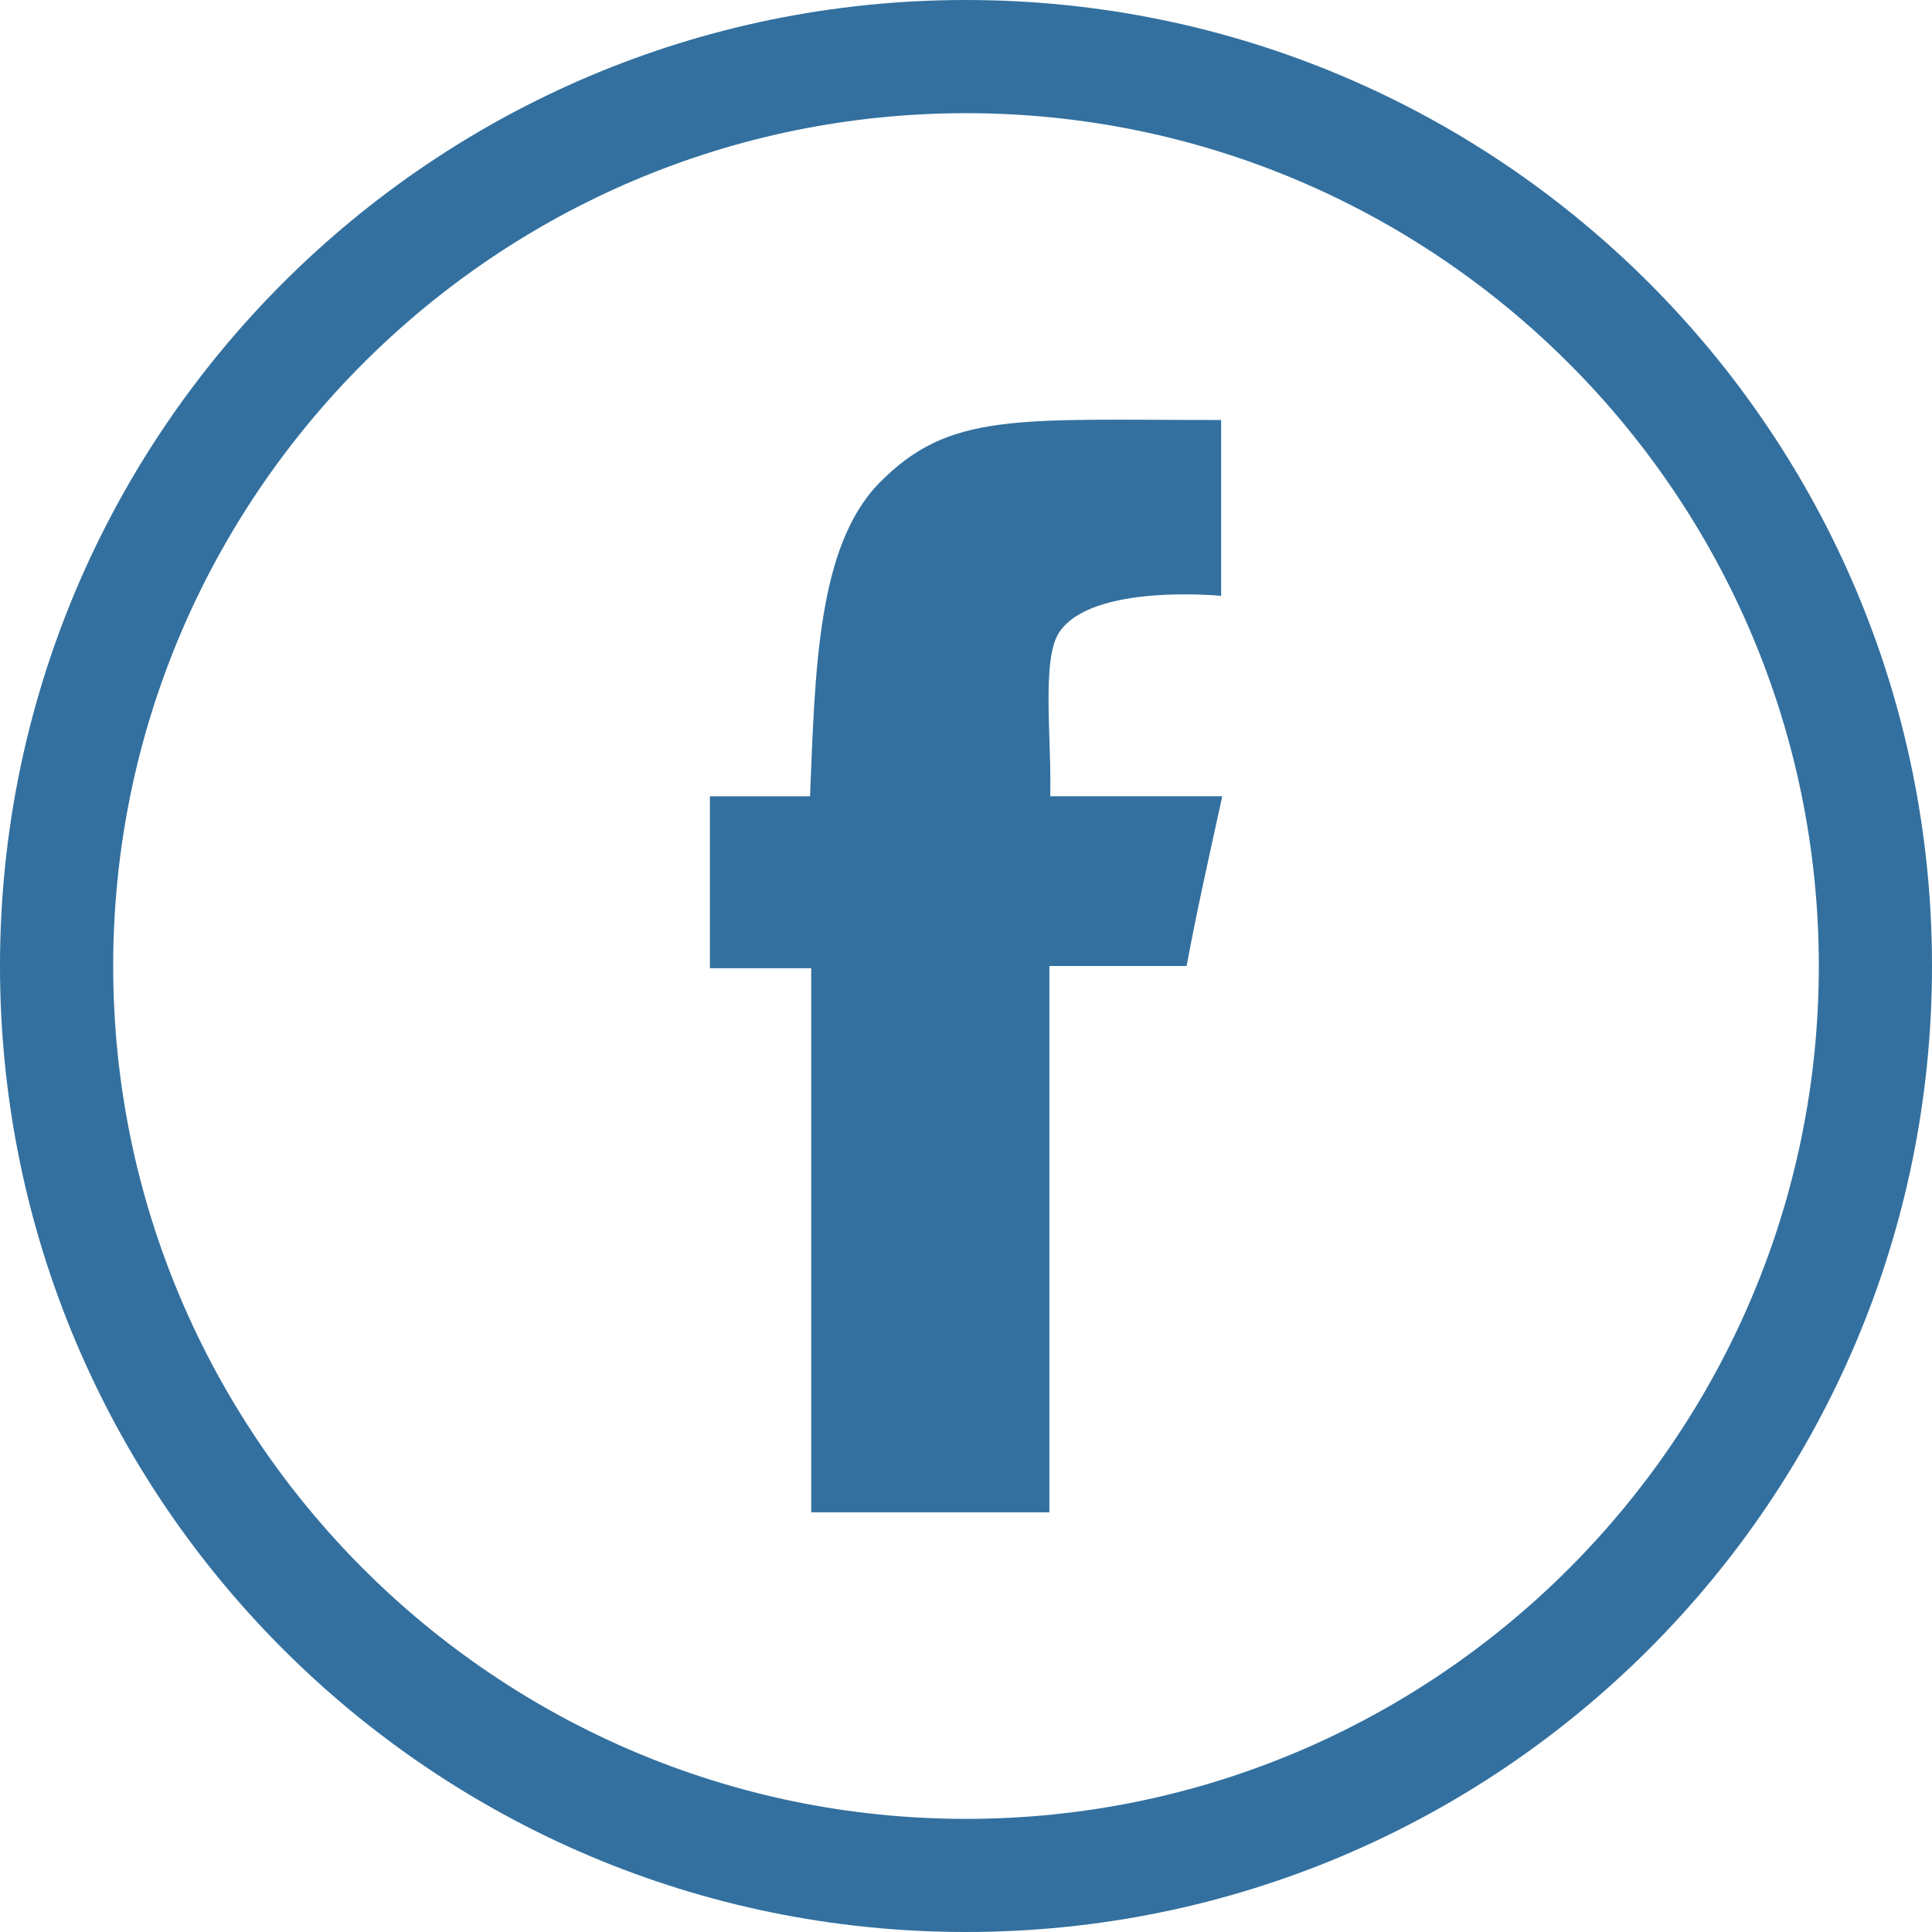
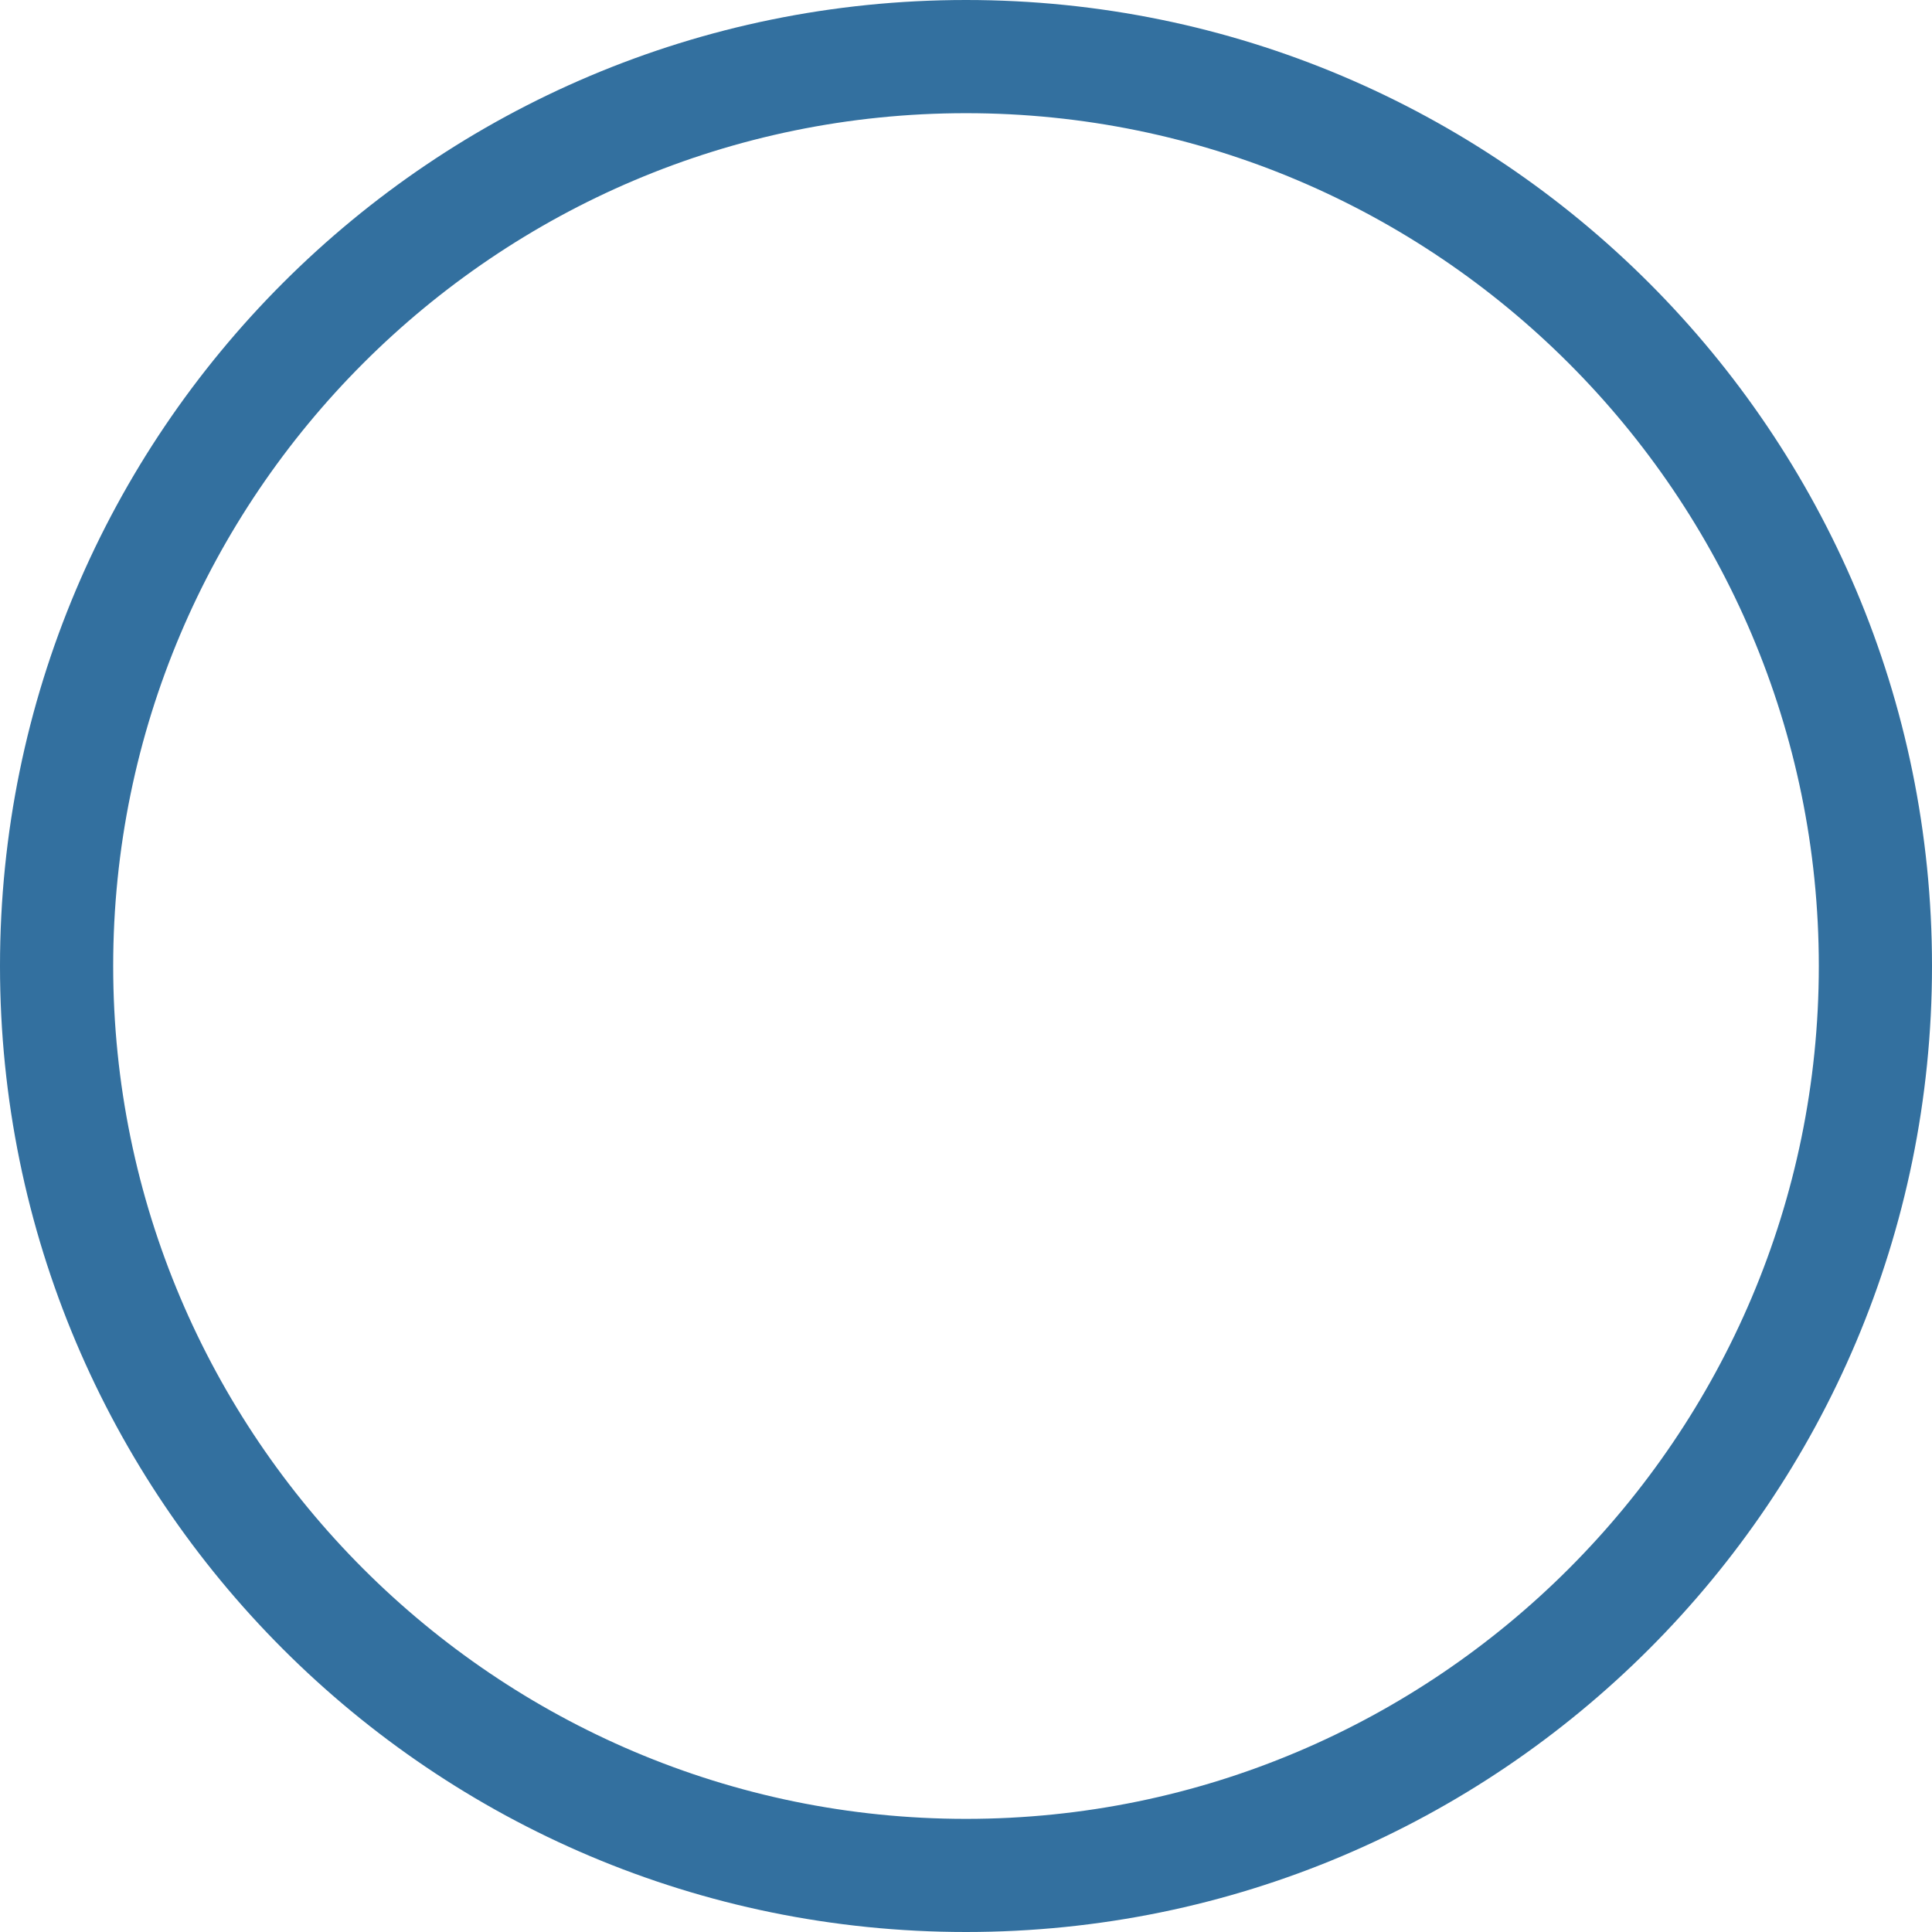
<svg xmlns="http://www.w3.org/2000/svg" version="1.1" x="0px" y="0px" width="36px" height="36px" viewBox="-84.5 -84.5 36 36" enable-background="new -84.5 -84.5 36 36" xml:space="preserve">
  <g id="facebook">
-     <path fill="#33709F" d="M-64.931-69.663c0.03-1.063-0.166-2.545,0.165-3.05c0.604-0.925,3.02-0.684,3.02-0.684v-3.277   c-3.81,0-5.057-0.158-6.365,1.168c-1.162,1.182-1.199,3.503-1.295,5.844h-1.866v3.203h1.888v10.139h4.438V-66.5h2.557   c0.199-1.076,0.394-1.919,0.664-3.163H-64.931z" />
    <g>
      <g>
        <path fill="#33709F" d="M-66.5-82.391c8.762,0,15.891,7.129,15.891,15.891S-57.738-50.608-66.5-50.608     S-82.391-57.737-82.391-66.5S-75.262-82.391-66.5-82.391 M-66.5-84.5c-9.941,0-18,8.059-18,18s8.059,18,18,18s18-8.059,18-18     S-56.559-84.5-66.5-84.5L-66.5-84.5z" />
      </g>
    </g>
  </g>
</svg>